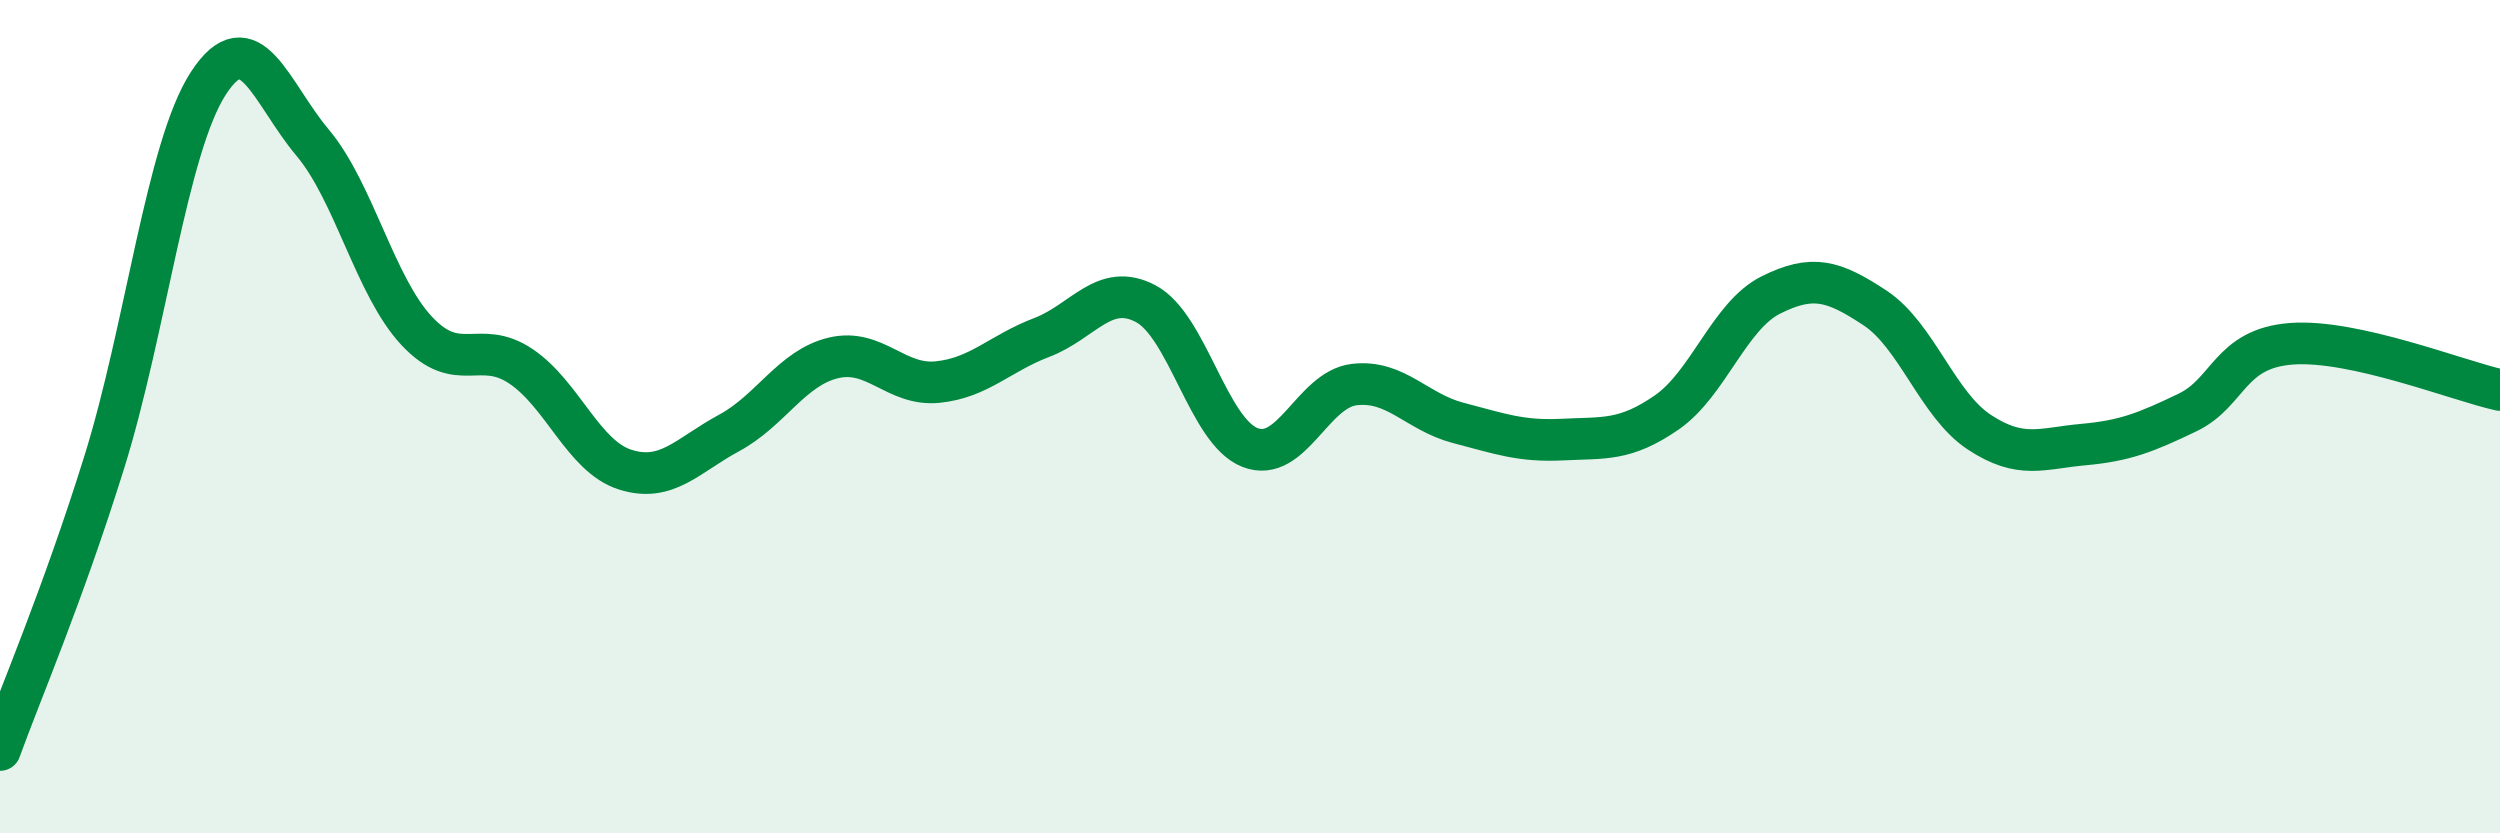
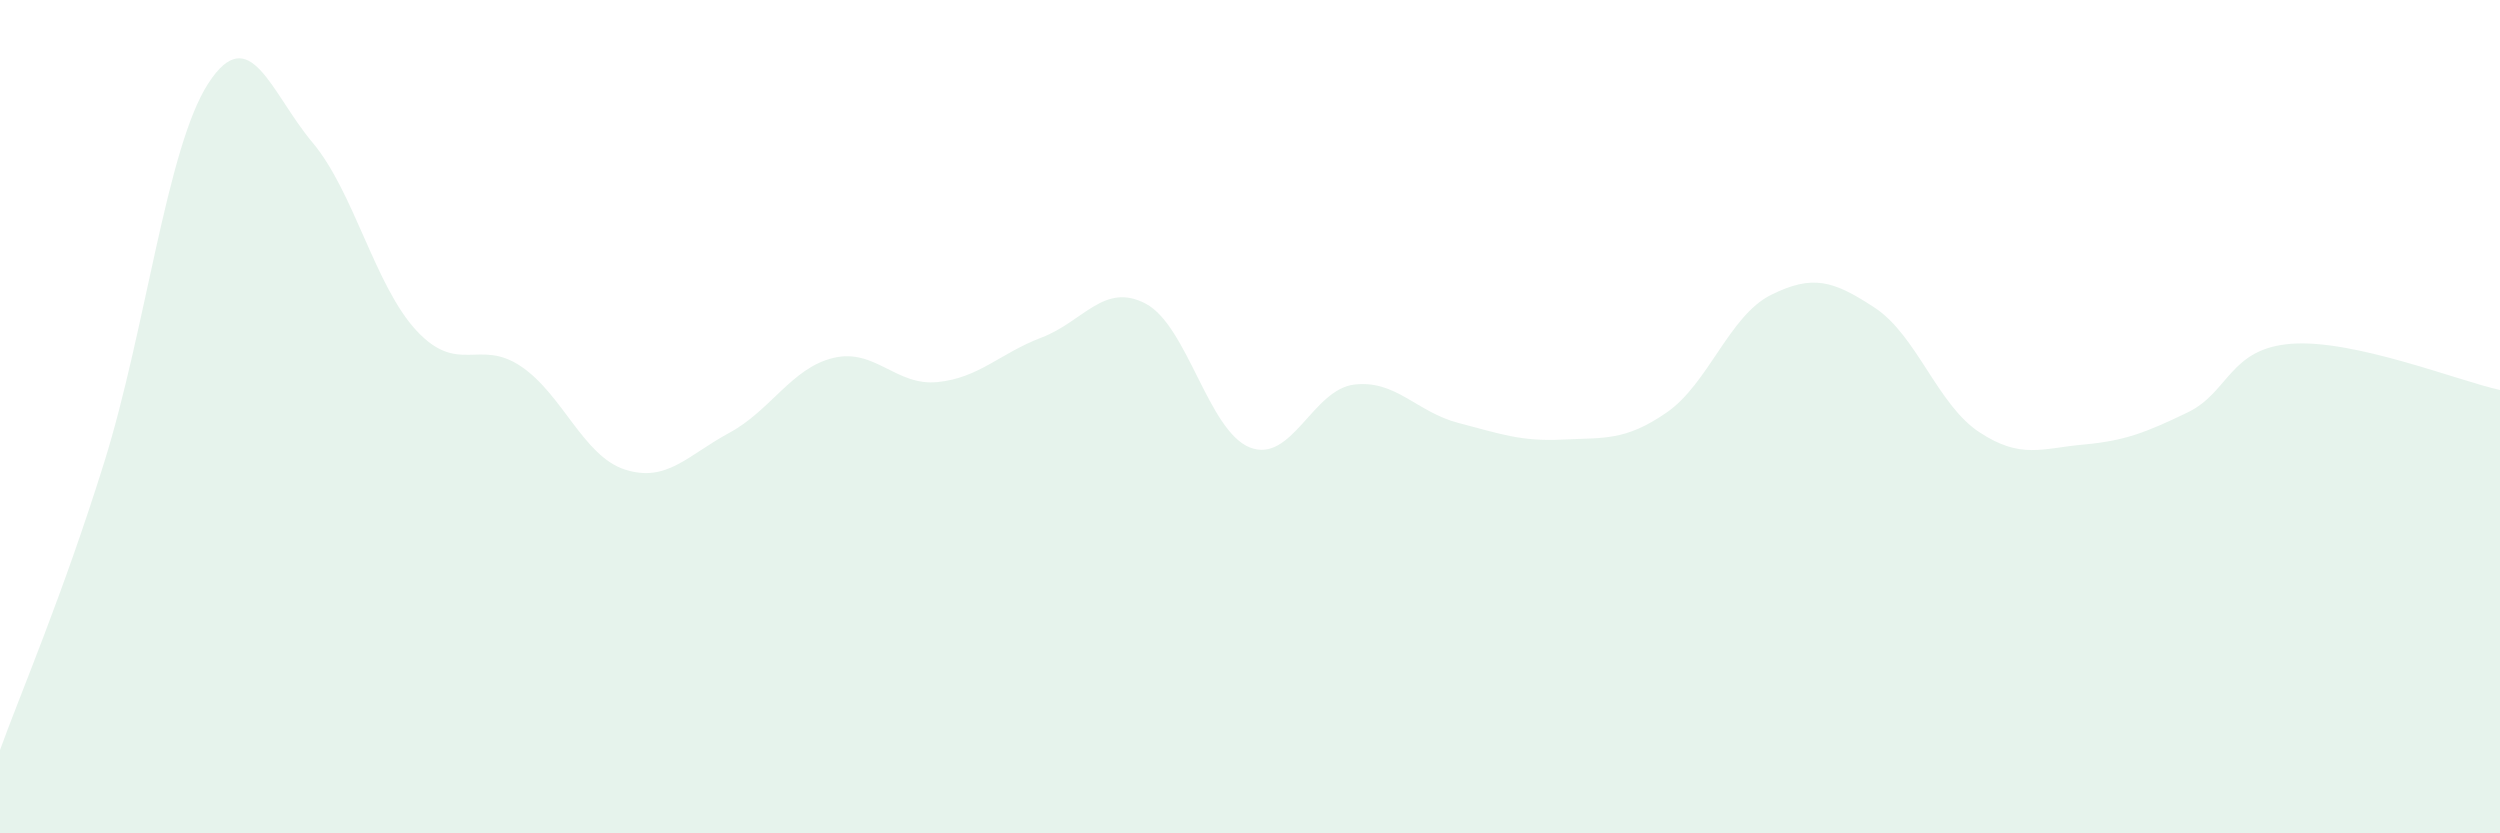
<svg xmlns="http://www.w3.org/2000/svg" width="60" height="20" viewBox="0 0 60 20">
  <path d="M 0,18 C 0.5,16.62 1.5,14.3 2.5,11.1 C 3.5,7.9 4,3.54 5,2 C 6,0.46 6.5,2.23 7.5,3.42 C 8.5,4.61 9,6.87 10,7.94 C 11,9.01 11.5,8.12 12.5,8.79 C 13.5,9.46 14,10.95 15,11.27 C 16,11.59 16.5,10.93 17.5,10.39 C 18.5,9.85 19,8.83 20,8.59 C 21,8.35 21.5,9.27 22.5,9.17 C 23.5,9.07 24,8.48 25,8.1 C 26,7.72 26.5,6.76 27.5,7.29 C 28.5,7.82 29,10.35 30,10.74 C 31,11.13 31.5,9.35 32.5,9.23 C 33.5,9.11 34,9.89 35,10.15 C 36,10.41 36.5,10.6 37.5,10.55 C 38.5,10.5 39,10.59 40,9.9 C 41,9.21 41.5,7.58 42.5,7.08 C 43.5,6.58 44,6.73 45,7.39 C 46,8.05 46.5,9.71 47.5,10.37 C 48.5,11.03 49,10.76 50,10.67 C 51,10.58 51.5,10.38 52.5,9.9 C 53.5,9.42 53.5,8.36 55,8.25 C 56.5,8.14 59,9.14 60,9.36L60 20L0 20Z" fill="#008740" opacity="0.1" stroke-linecap="round" stroke-linejoin="round" />
-   <path d="M 0,18 C 0.5,16.62 1.5,14.3 2.5,11.1 C 3.5,7.9 4,3.54 5,2 C 6,0.46 6.5,2.23 7.5,3.42 C 8.5,4.61 9,6.87 10,7.94 C 11,9.01 11.5,8.12 12.5,8.79 C 13.5,9.46 14,10.95 15,11.27 C 16,11.59 16.5,10.93 17.5,10.39 C 18.5,9.85 19,8.83 20,8.59 C 21,8.35 21.5,9.27 22.5,9.17 C 23.5,9.07 24,8.48 25,8.1 C 26,7.72 26.5,6.76 27.5,7.29 C 28.5,7.82 29,10.35 30,10.74 C 31,11.13 31.5,9.35 32.5,9.23 C 33.5,9.11 34,9.89 35,10.15 C 36,10.41 36.5,10.6 37.5,10.55 C 38.5,10.5 39,10.59 40,9.9 C 41,9.21 41.5,7.58 42.5,7.08 C 43.5,6.58 44,6.73 45,7.39 C 46,8.05 46.5,9.71 47.5,10.37 C 48.5,11.03 49,10.76 50,10.67 C 51,10.58 51.5,10.38 52.5,9.9 C 53.5,9.42 53.5,8.36 55,8.25 C 56.5,8.14 59,9.14 60,9.36" stroke="#008740" stroke-width="1" fill="none" stroke-linecap="round" stroke-linejoin="round" />
</svg>